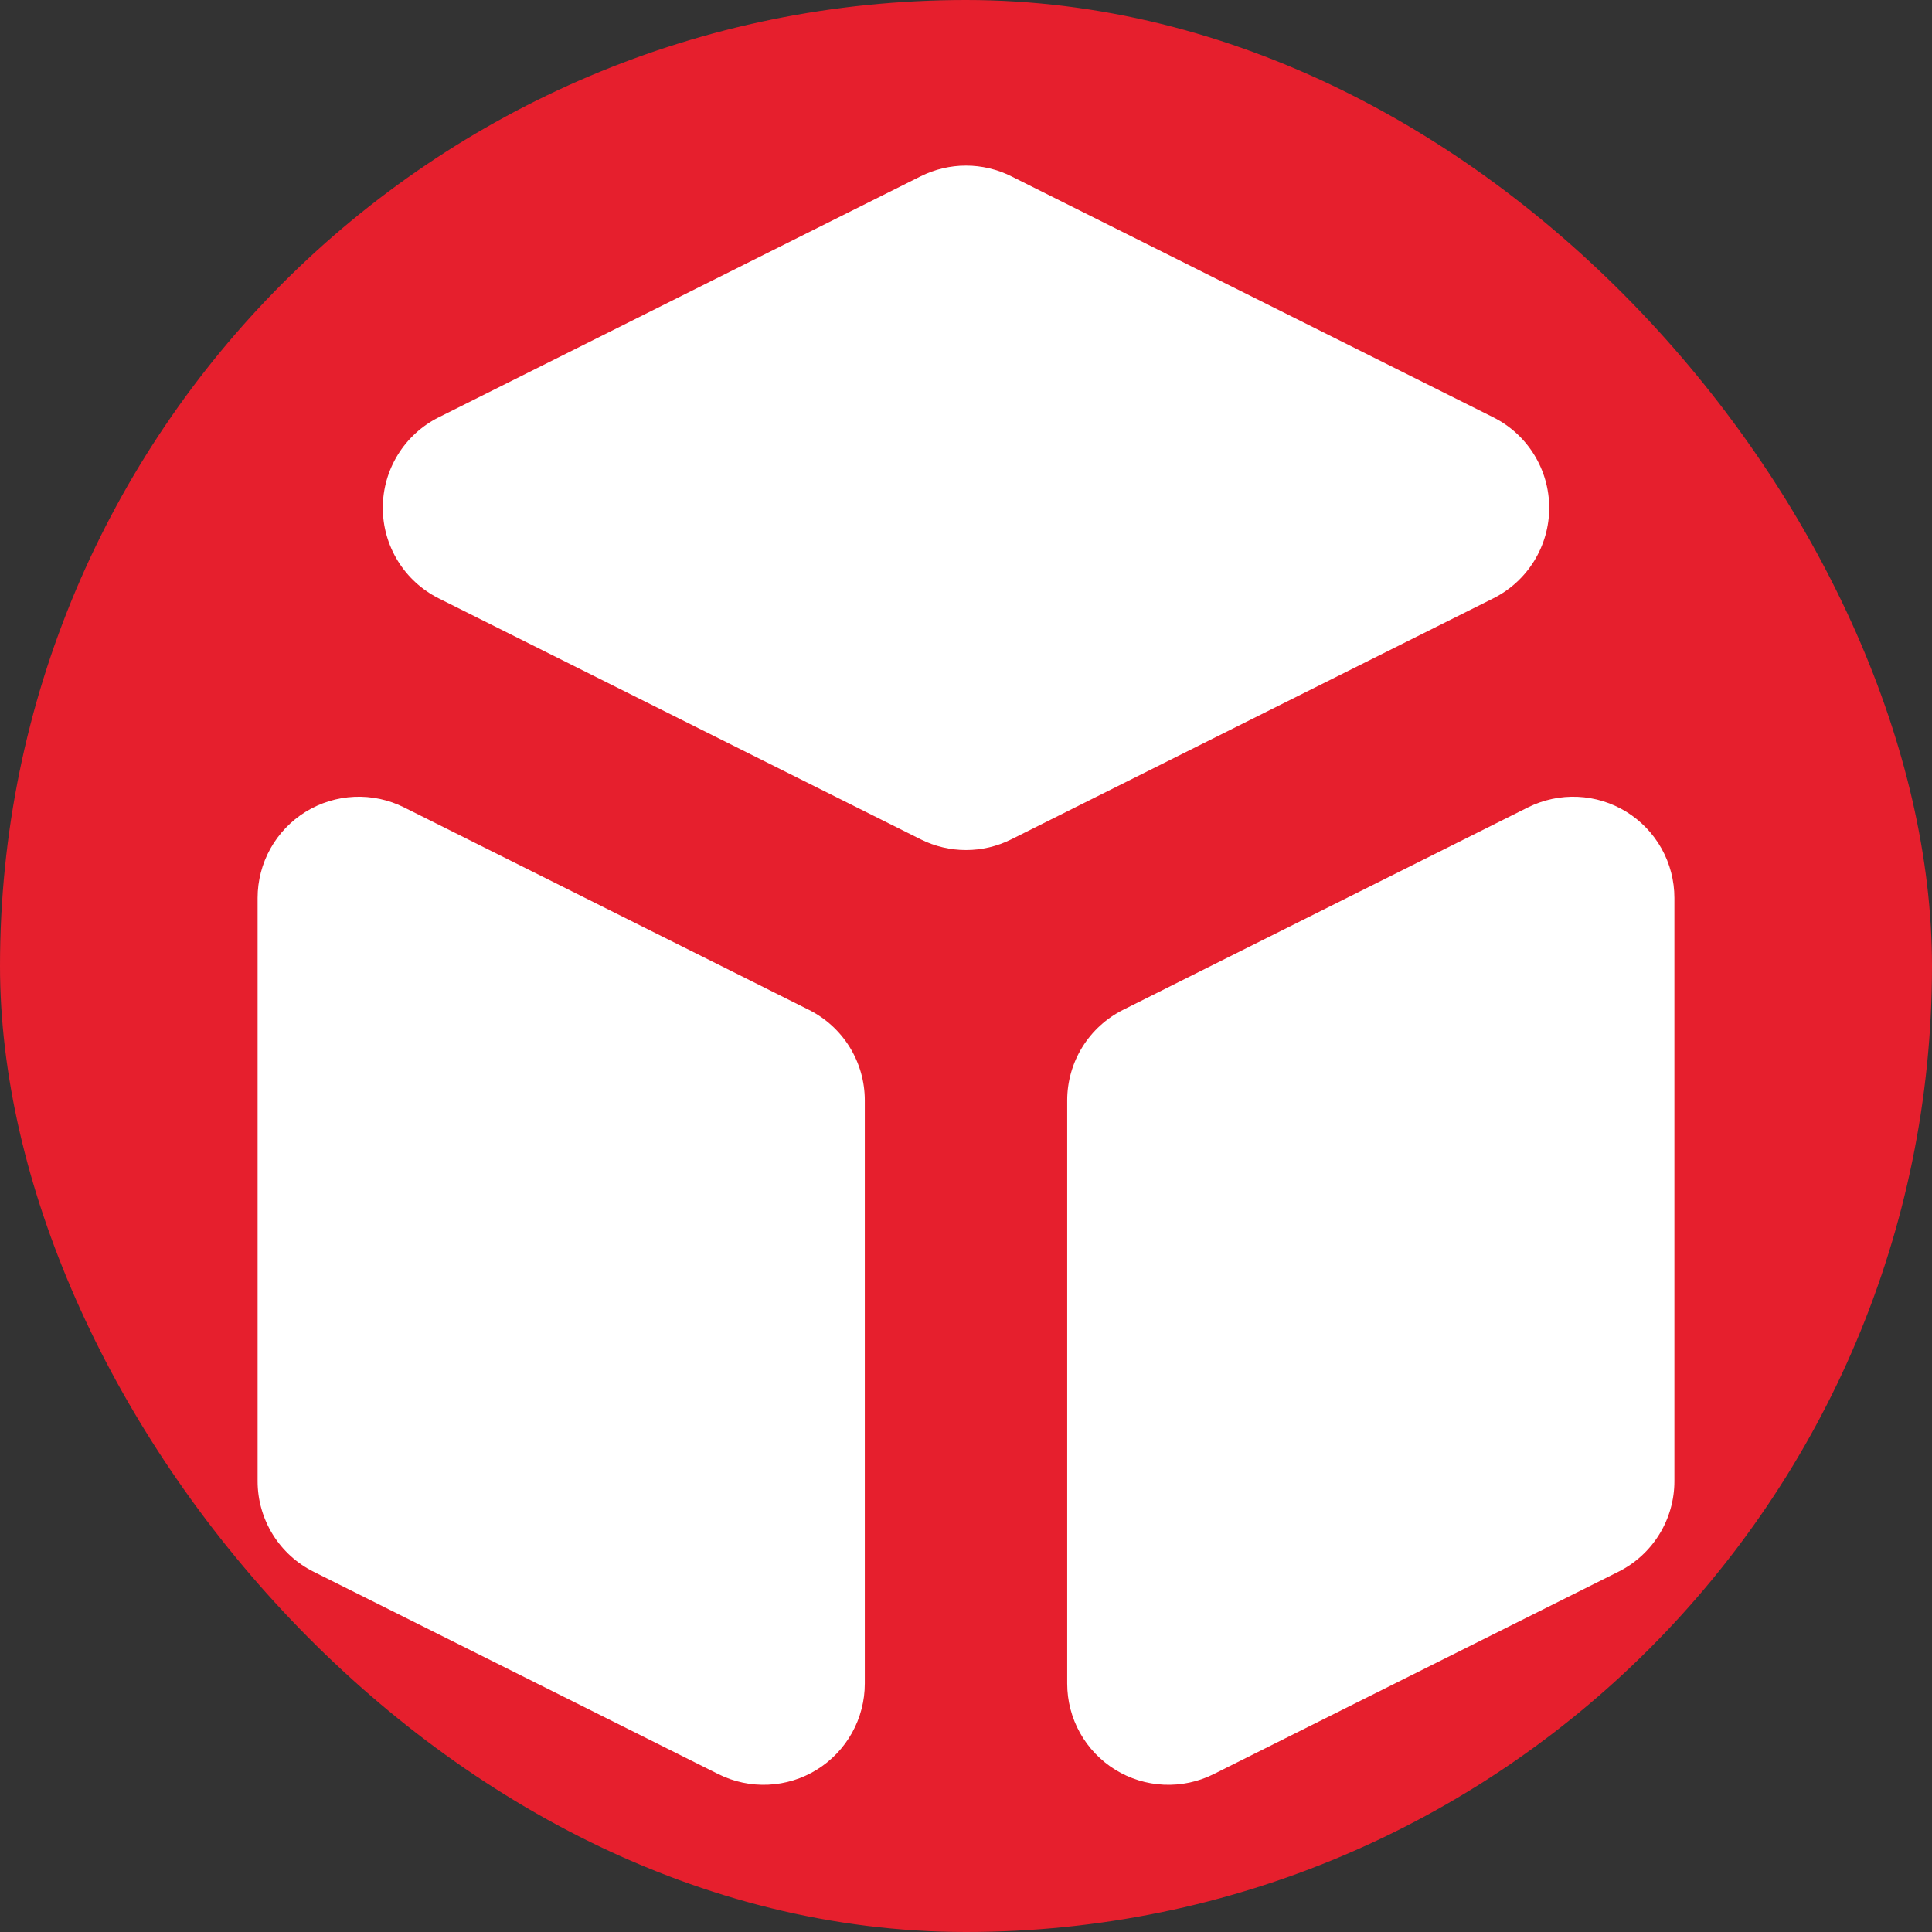
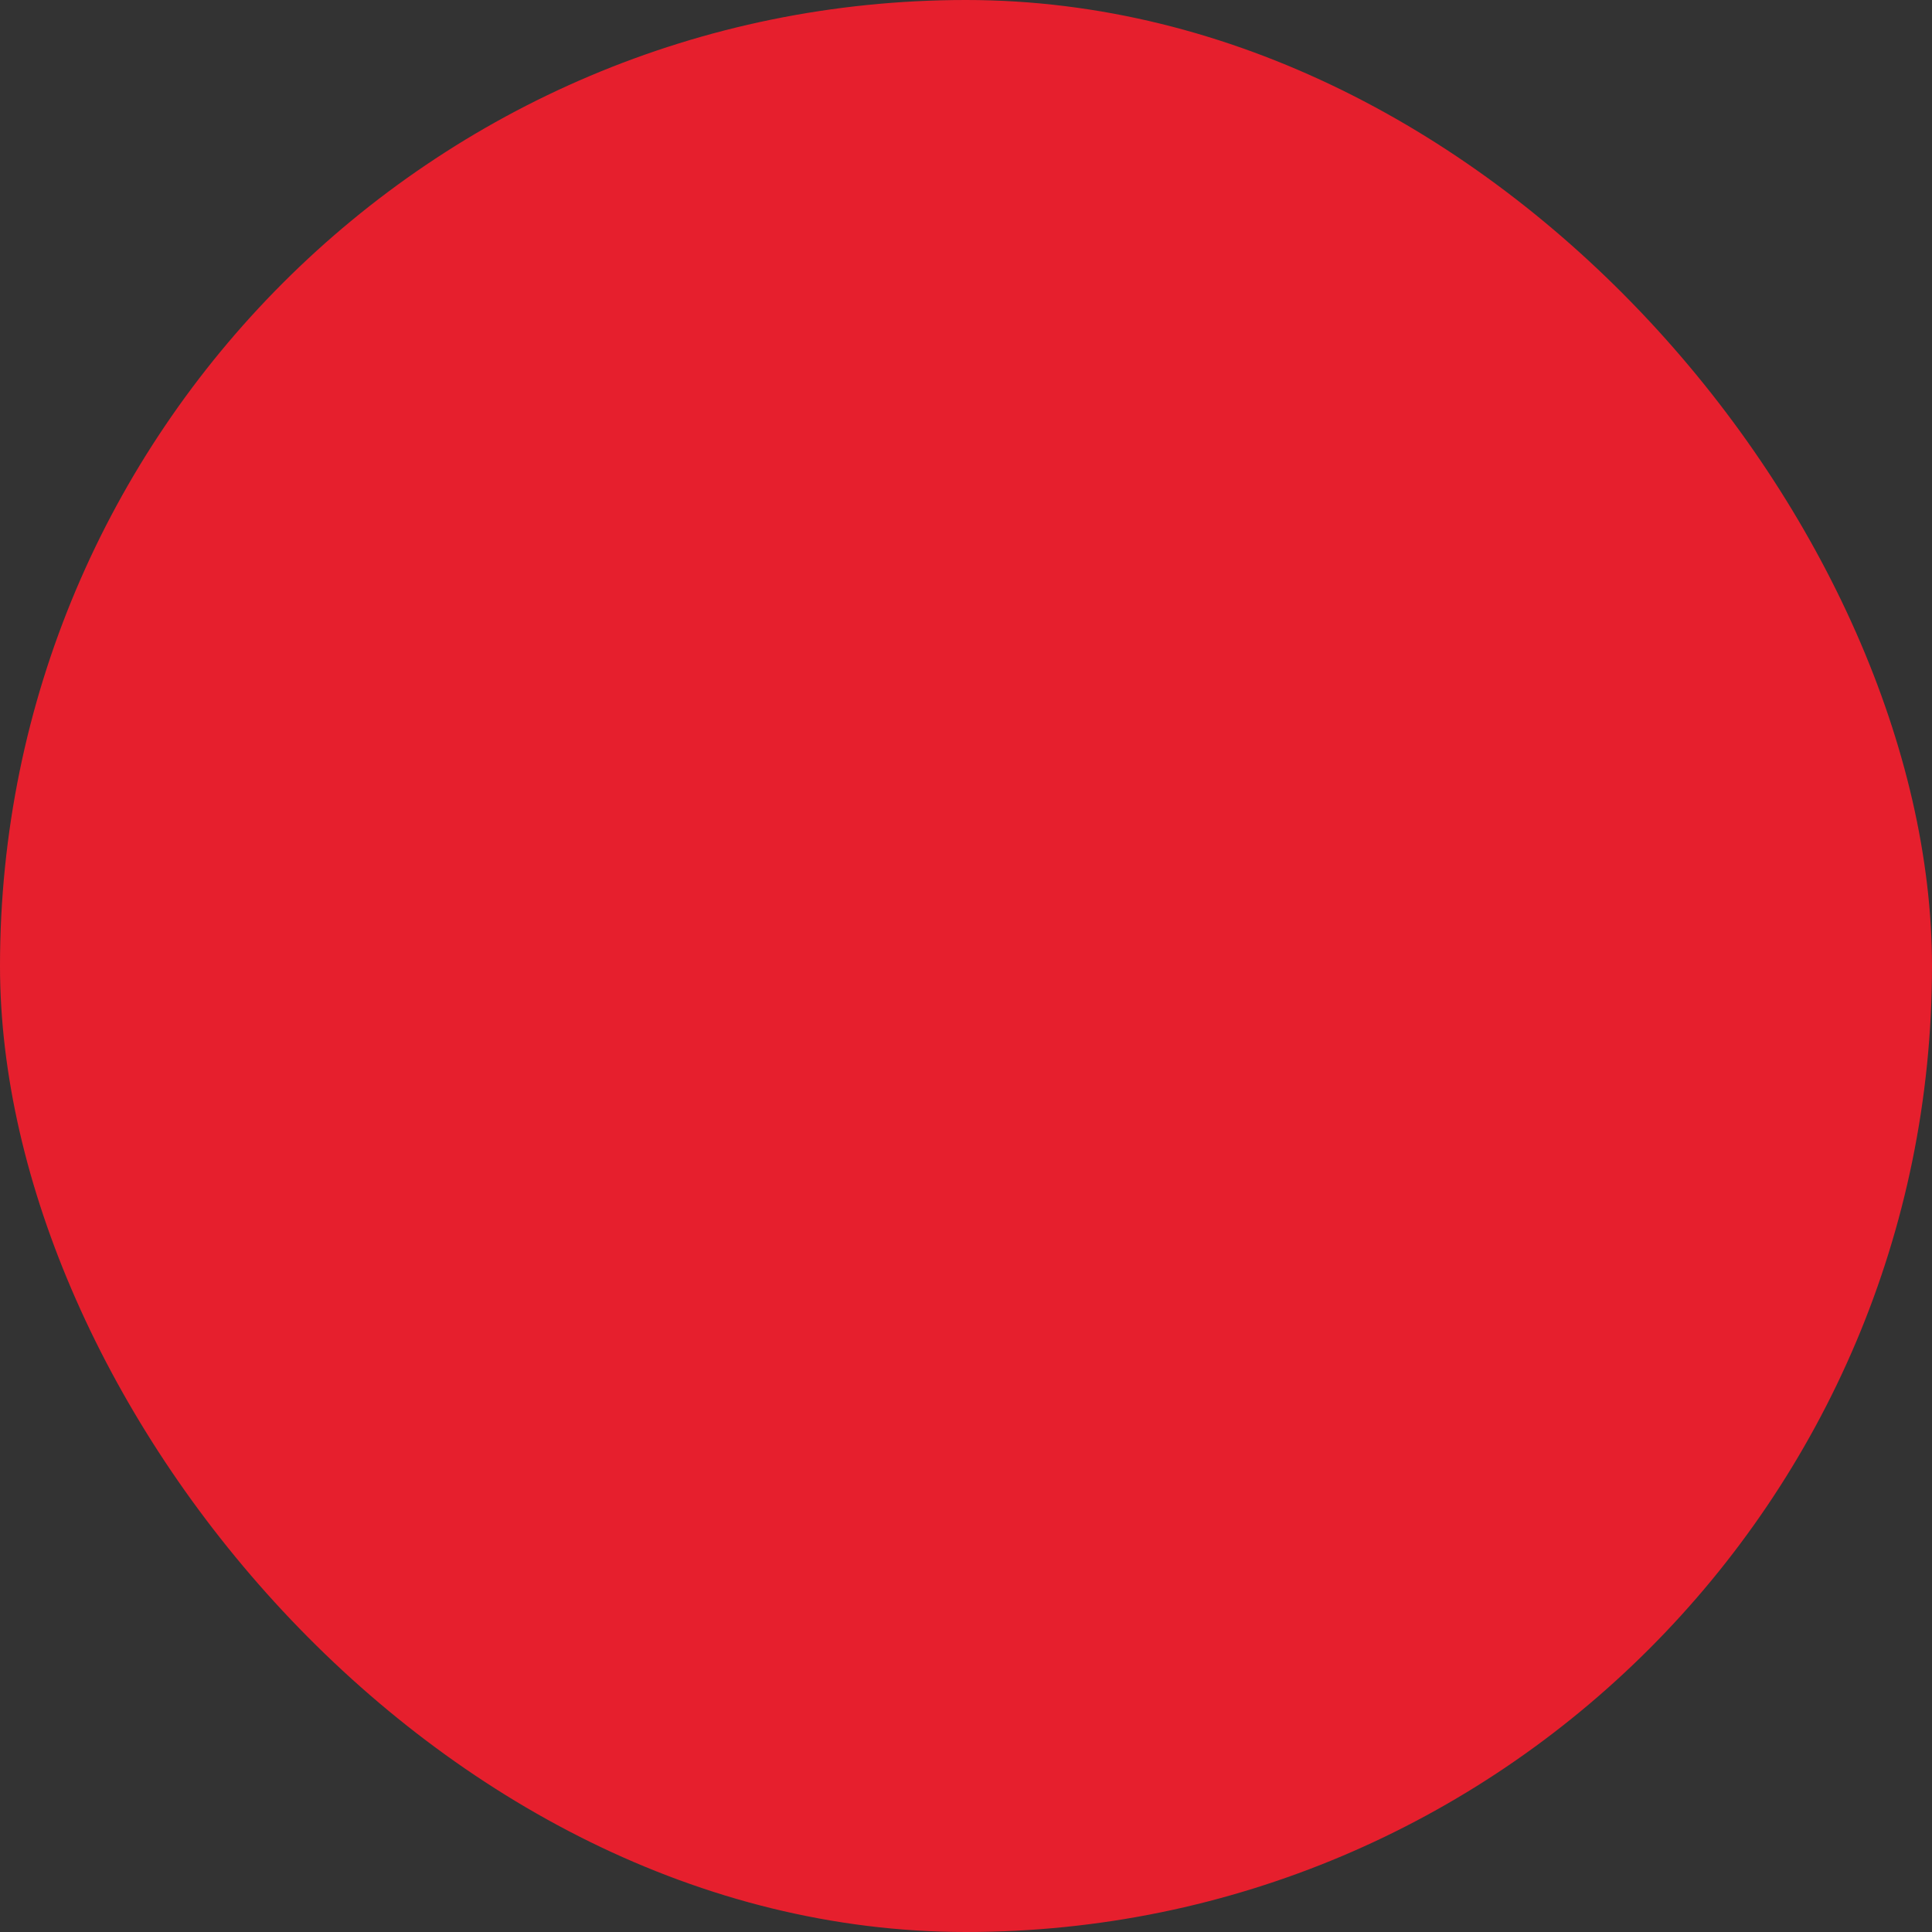
<svg xmlns="http://www.w3.org/2000/svg" width="105" height="105" viewBox="0 0 105 105" fill="none">
  <rect x="0" y="0" width="105" height="105" fill="#333333" stroke="none" />
  <rect width="105" height="105" rx="52.5" fill="#E61F2D" />
-   <path d="M58 91.503C58.001 92.44 58.24 93.361 58.697 94.18C59.154 94.998 59.812 95.686 60.609 96.179C61.406 96.672 62.316 96.952 63.252 96.994C64.189 97.037 65.12 96.839 65.959 96.42L87.959 85.419C88.872 84.963 89.64 84.261 90.177 83.392C90.715 82.524 90.999 81.523 91 80.502V48.798C90.999 47.861 90.76 46.939 90.303 46.12C89.846 45.302 89.188 44.614 88.391 44.121C87.594 43.629 86.684 43.348 85.748 43.306C84.811 43.264 83.88 43.462 83.041 43.88L61.041 54.881C60.128 55.338 59.36 56.039 58.822 56.908C58.285 57.776 58.001 58.777 58 59.798V91.503ZM81.16 32.517C82.073 32.059 82.84 31.357 83.376 30.489C83.912 29.62 84.196 28.62 84.196 27.599C84.196 26.579 83.912 25.578 83.376 24.71C82.84 23.841 82.073 23.139 81.16 22.682L54.959 9.58C54.195 9.199 53.353 9 52.5 9C51.647 9 50.805 9.199 50.041 9.58L23.84 22.682C22.927 23.139 22.16 23.841 21.624 24.71C21.088 25.578 20.804 26.579 20.804 27.599C20.804 28.62 21.088 29.62 21.624 30.489C22.16 31.357 22.927 32.059 23.84 32.517L50.041 45.618C50.805 46 51.647 46.199 52.5 46.199C53.353 46.199 54.195 46 54.959 45.618L81.16 32.517ZM21.959 43.88C21.12 43.462 20.189 43.264 19.253 43.306C18.316 43.348 17.406 43.629 16.609 44.121C15.812 44.614 15.154 45.302 14.697 46.12C14.241 46.939 14.001 47.861 14 48.798V80.502C14.001 81.523 14.285 82.524 14.822 83.392C15.36 84.261 16.128 84.963 17.041 85.419L39.041 96.42C39.88 96.839 40.811 97.037 41.748 96.994C42.684 96.952 43.594 96.672 44.391 96.179C45.188 95.686 45.846 94.998 46.303 94.18C46.76 93.361 46.999 92.44 47 91.503V59.798C46.999 58.777 46.715 57.776 46.178 56.908C45.64 56.039 44.872 55.338 43.959 54.881L21.959 43.88Z" fill="white" />
</svg>